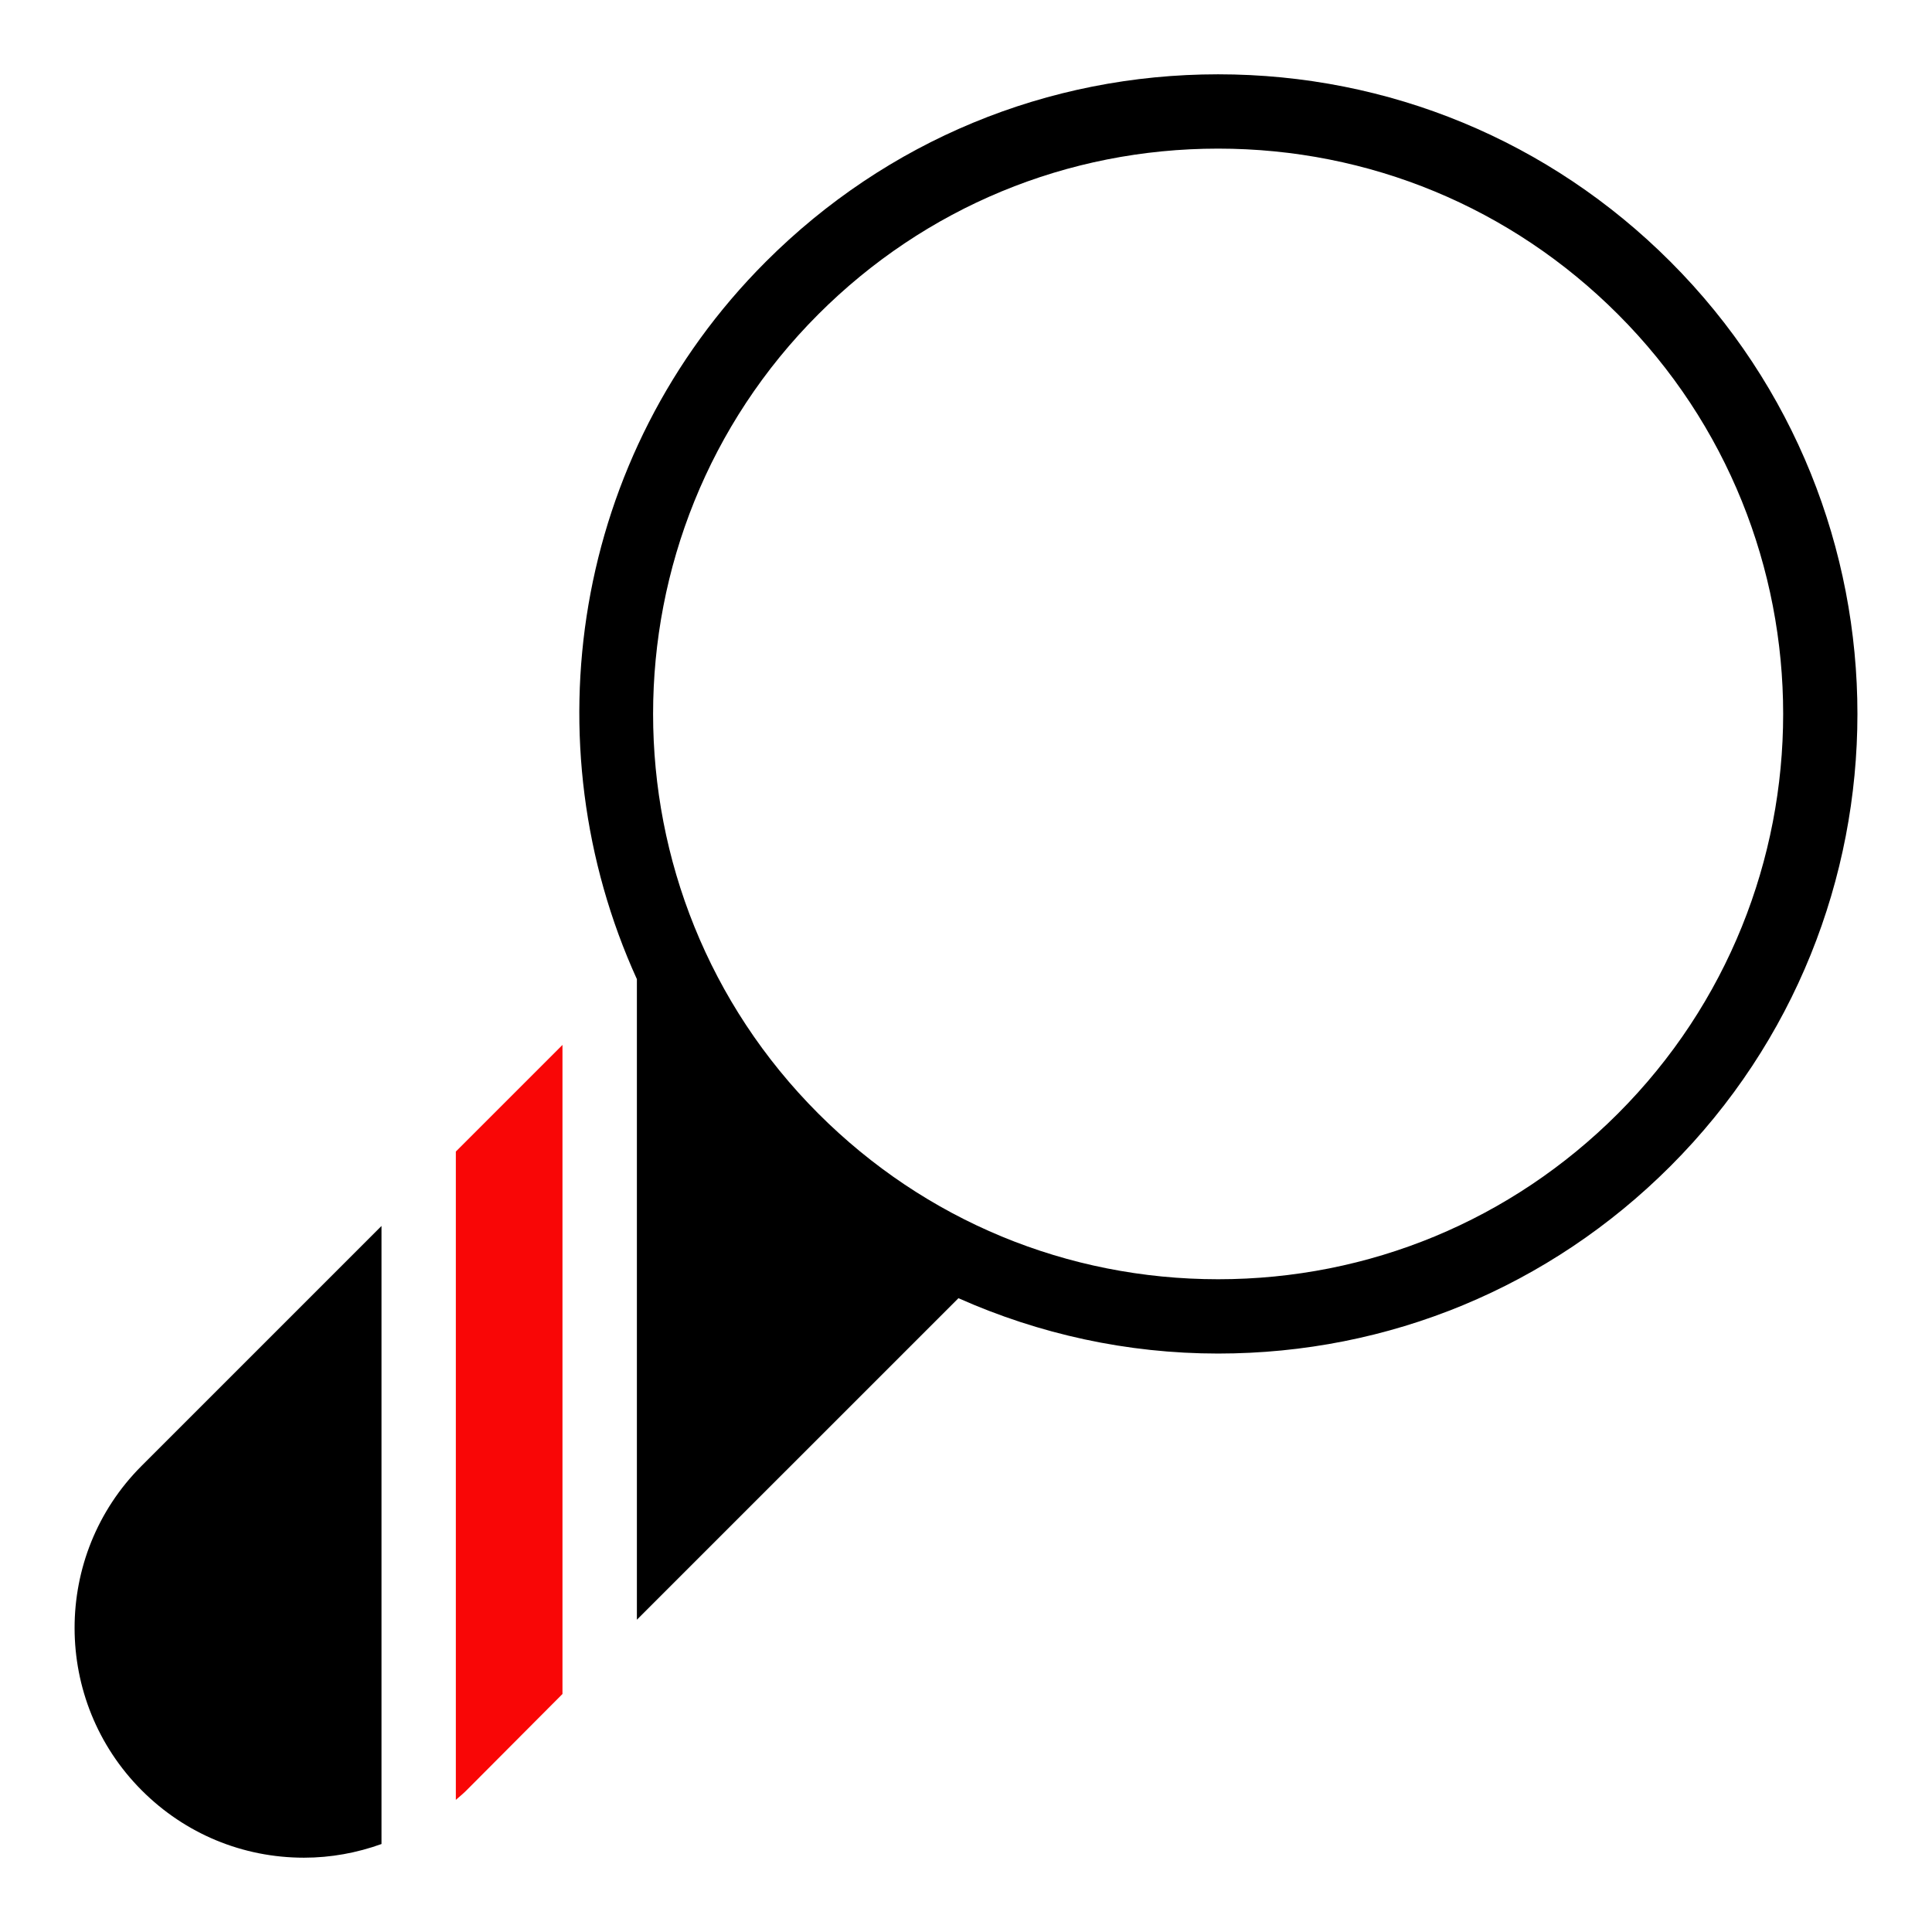
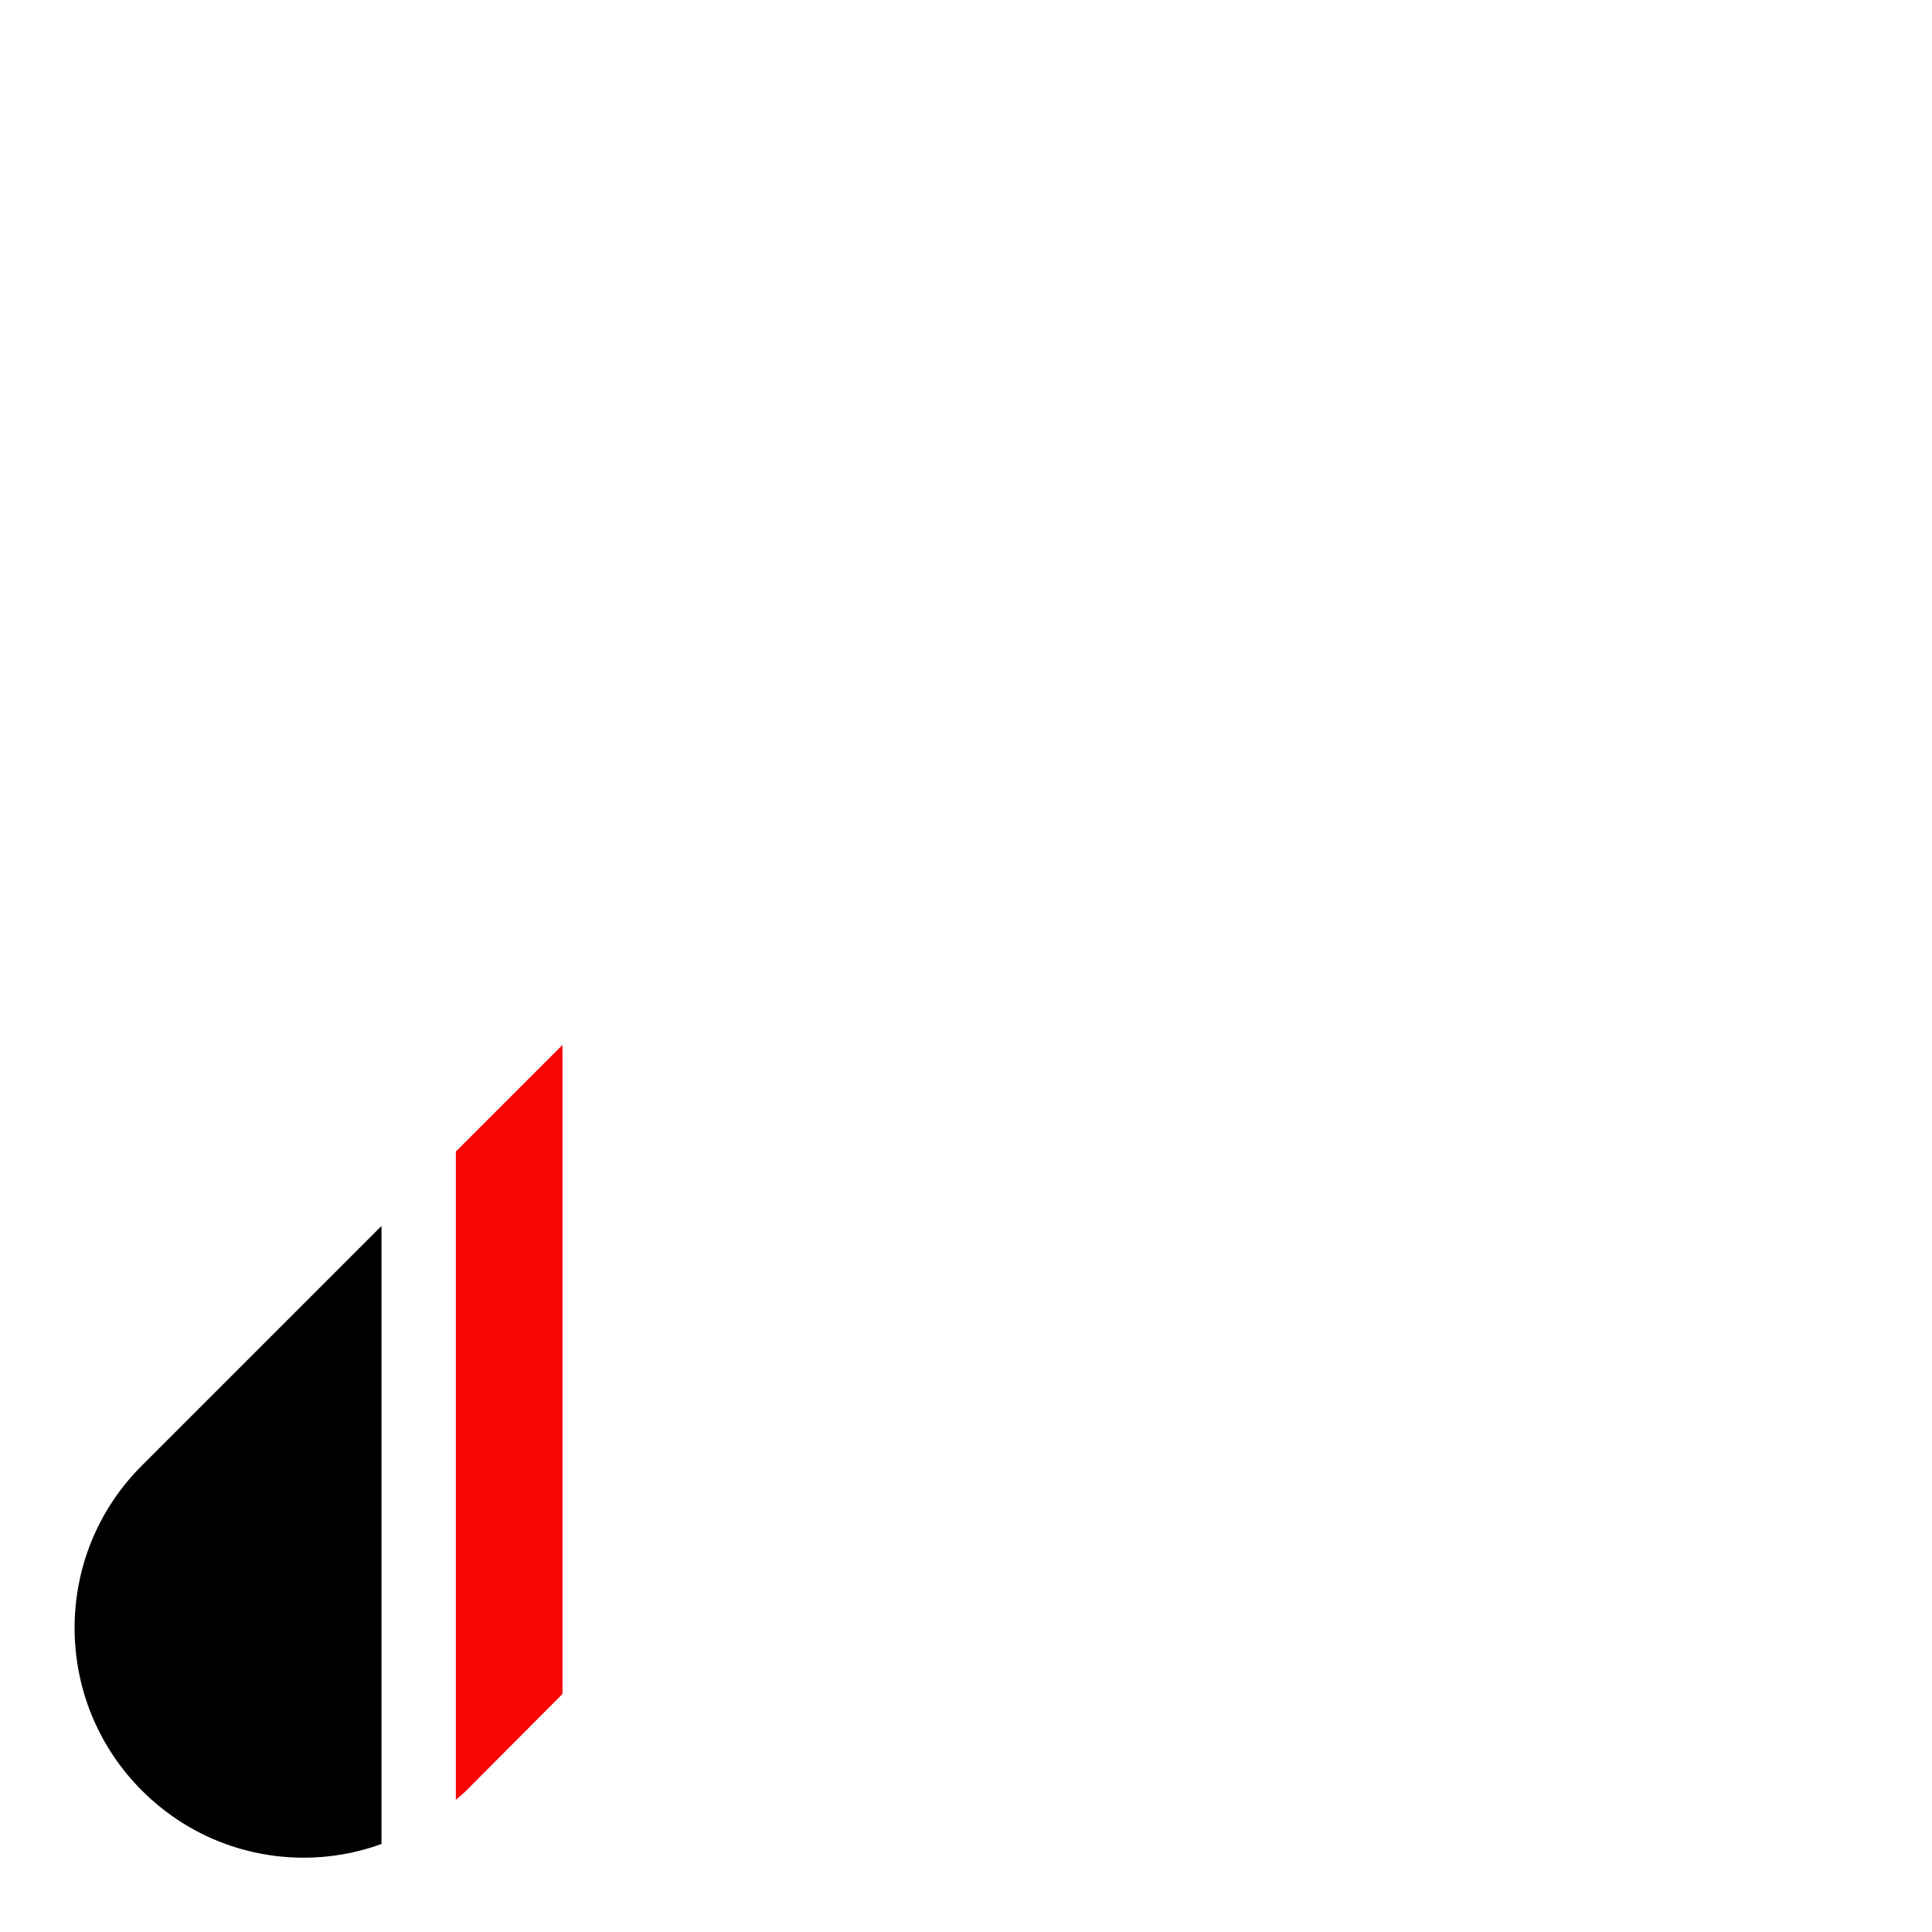
<svg xmlns="http://www.w3.org/2000/svg" id="Layer_1" style="enable-background:new 0 0 52 52;" version="1.1" viewBox="0 0 52 52" xml:space="preserve">
  <style type="text/css">
	.st0{fill:#F90606;}
</style>
  <g>
-     <path d="M44.959,7.043C41.707,3.791,37.384,2,32.786,2s-8.921,1.791-12.173,5.043   c-5.215,5.215-6.359,12.963-3.471,19.311v17.241l8.655-8.654   c2.173,0.967,4.539,1.49,6.989,1.49c4.598,0,8.921-1.791,12.173-5.043   C51.671,24.676,51.671,13.755,44.959,7.043z M43.545,29.974   c-2.874,2.874-6.695,4.457-10.759,4.457s-7.885-1.583-10.759-4.457   c-5.932-5.933-5.932-15.584,0-21.517C24.901,5.583,28.722,4,32.786,4   s7.885,1.583,10.759,4.457C49.477,14.39,49.477,24.041,43.545,29.974z" />
    <path d="M3.818,48.191C4.983,49.356,6.531,49.999,8.178,50c0.001,0,0.003,0,0.005,0   c0.723,0,1.424-0.13,2.085-0.368V32.997l-6.458,6.458   C1.404,41.861,1.407,45.78,3.818,48.191z" />
    <path class="st0" d="M15.139,28.124v17.47l-2.59,2.6   c-0.09,0.09-0.19,0.17-0.28,0.25V30.994L15.139,28.124z" />
  </g>
</svg>